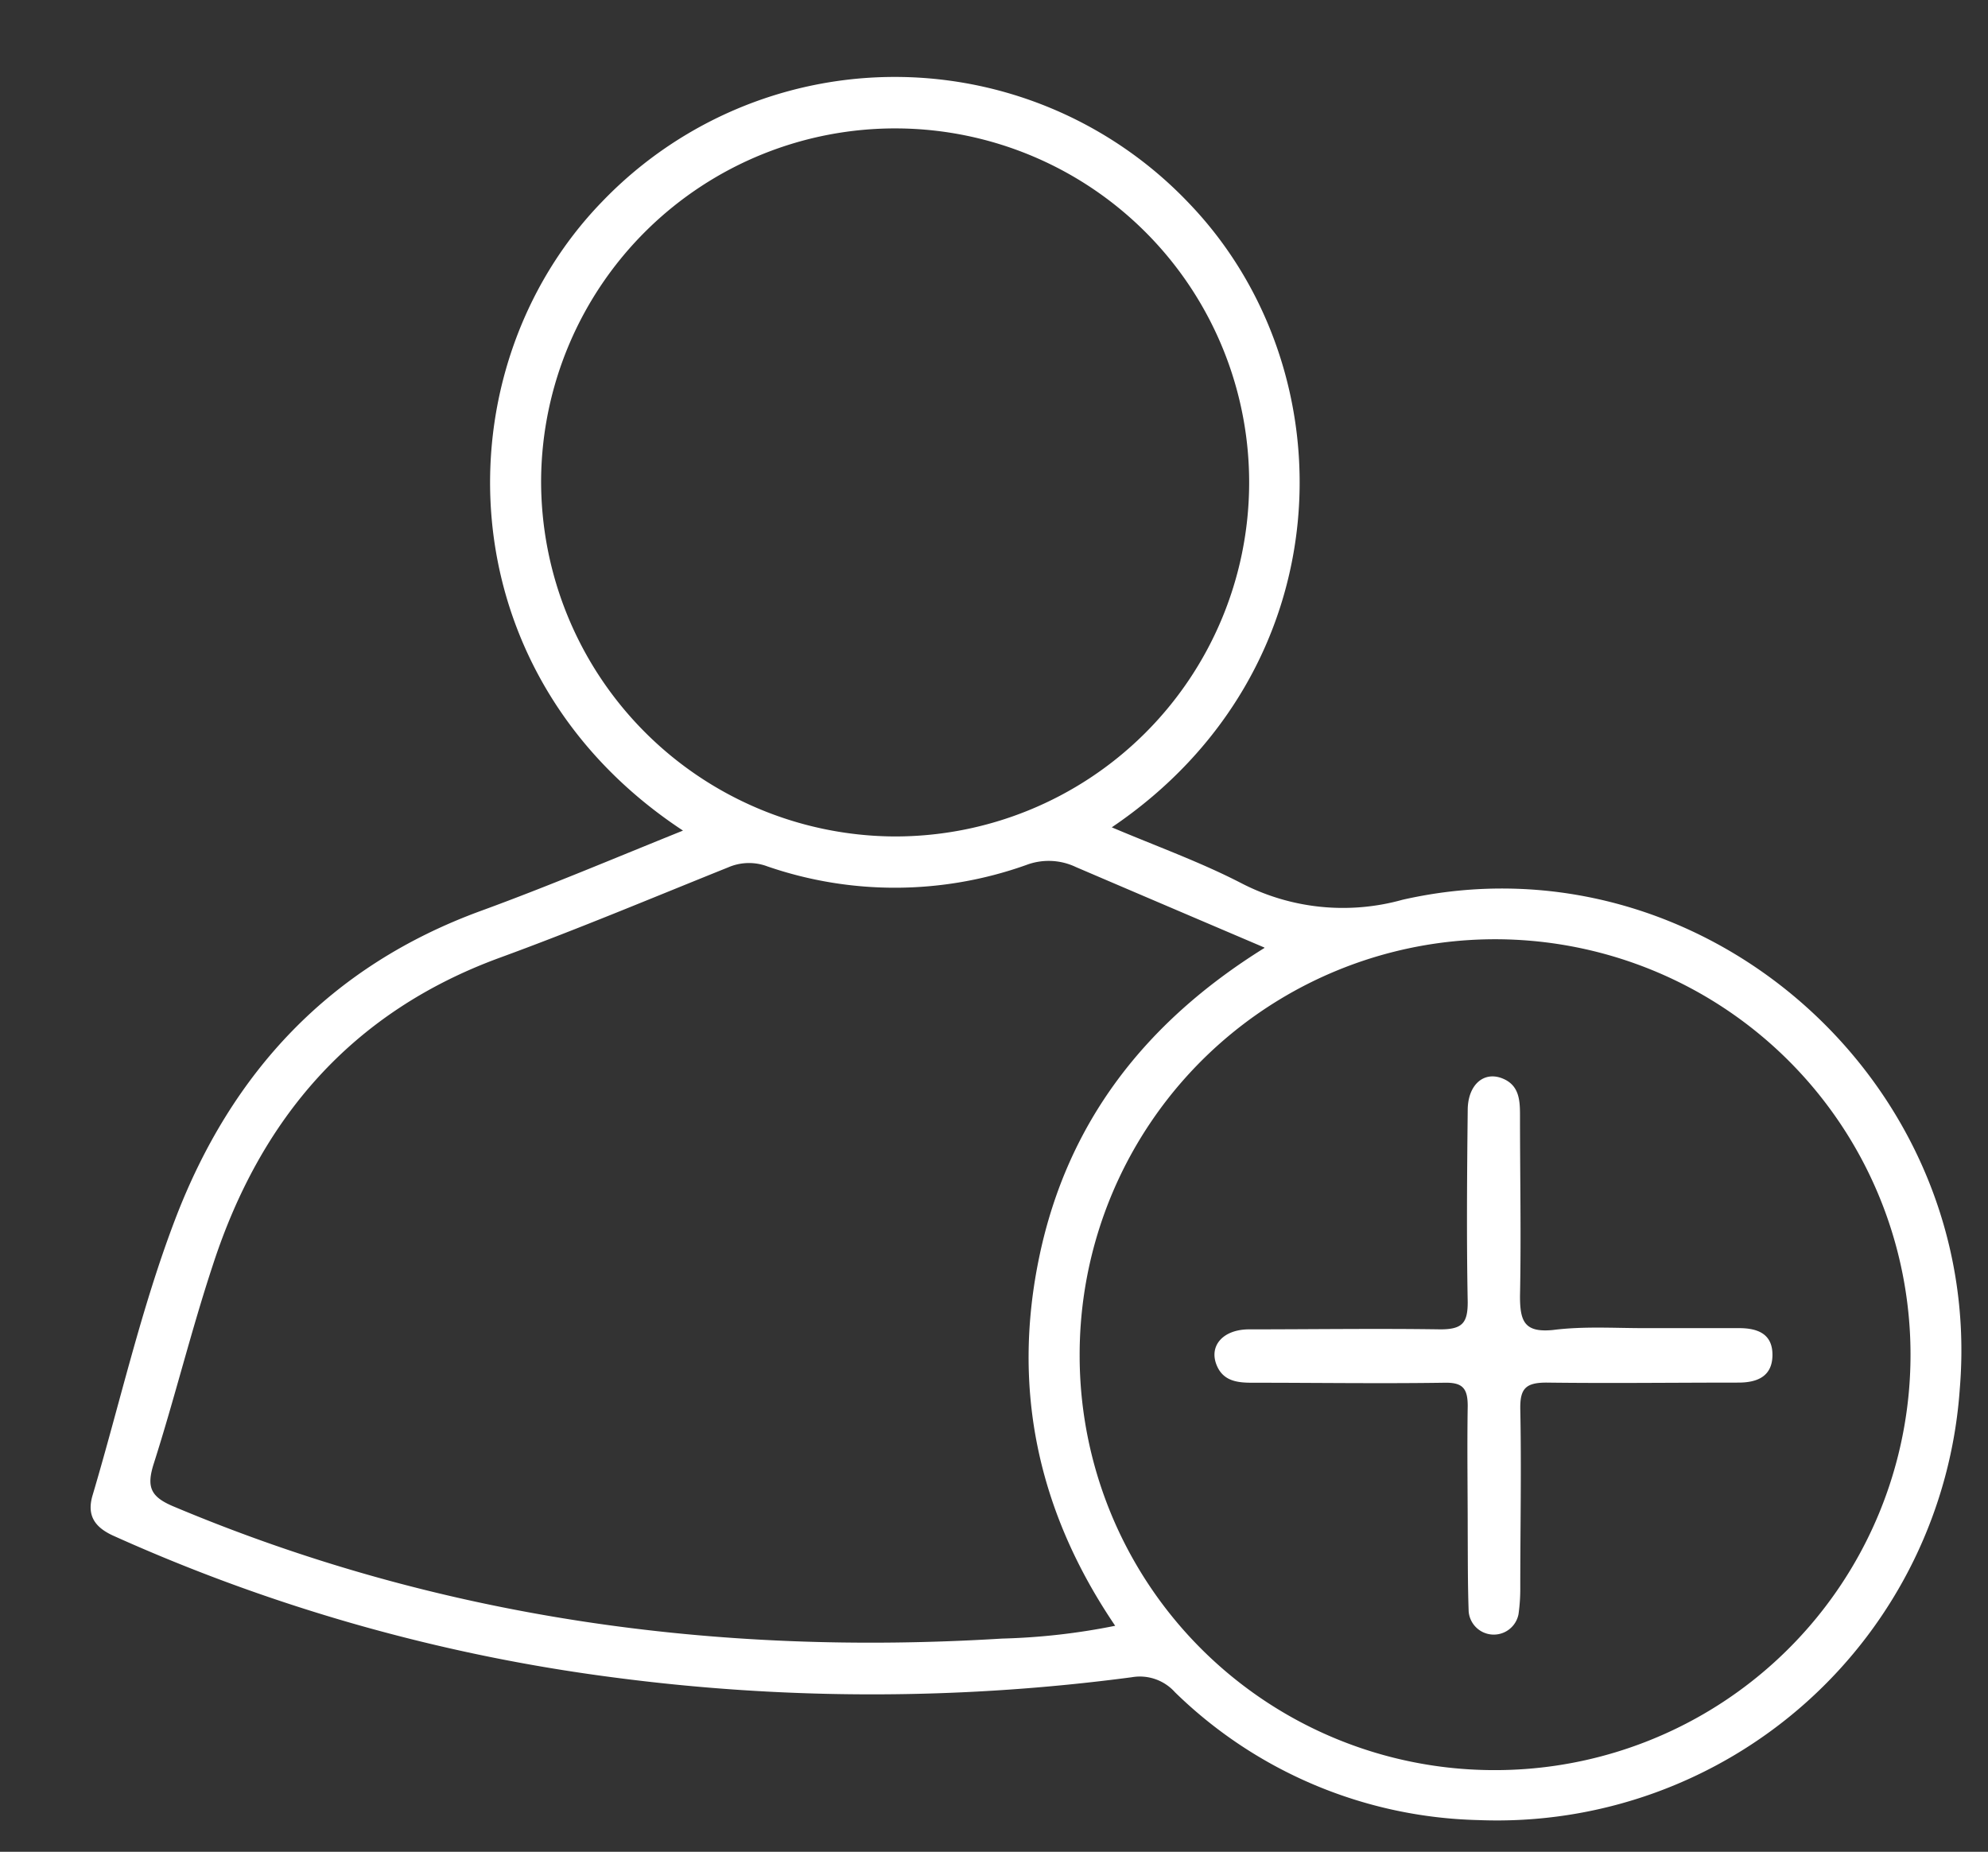
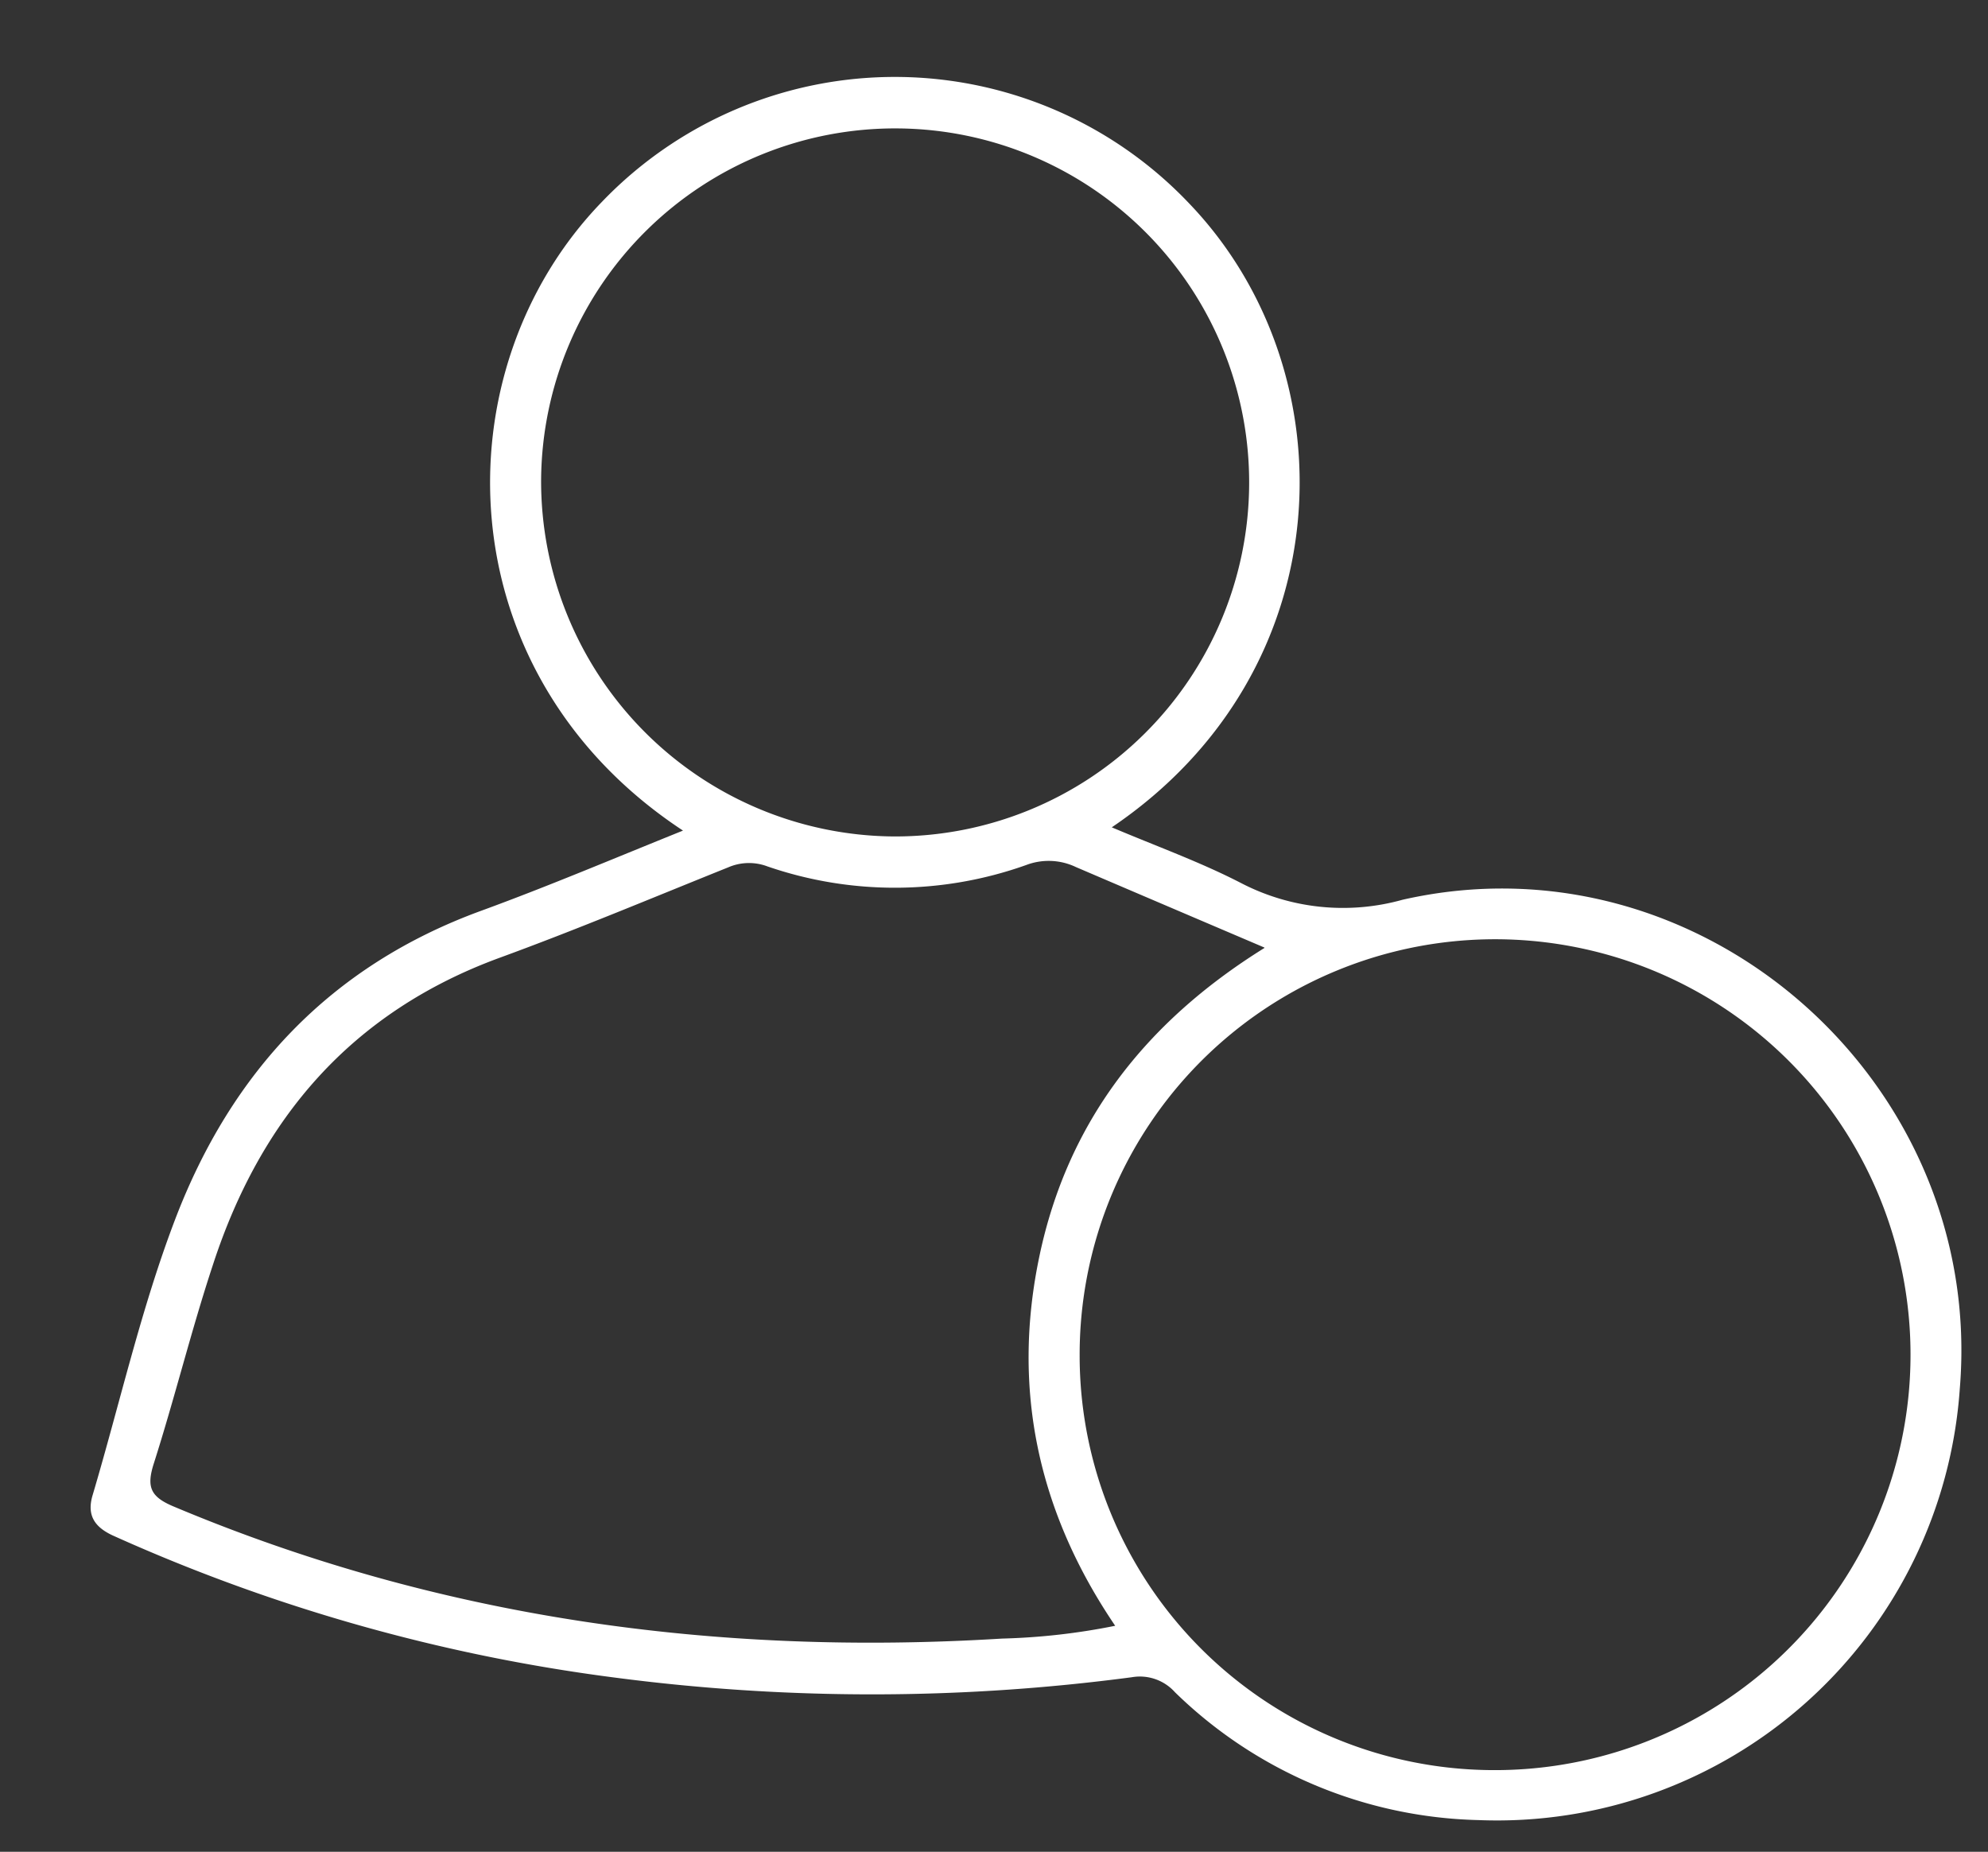
<svg xmlns="http://www.w3.org/2000/svg" id="Capa_1" data-name="Capa 1" viewBox="0 0 146 136">
  <rect x="0" y="0" width="146" height="136" fill="#333333" stroke="none" />
  <defs>
    <style>.cls-1{fill:#fff;}</style>
  </defs>
  <g id="DZjNPh.tif">
    <path class="cls-1" d="M50.16,61C32.6,49.44,32.26,27.15,44.21,14.82A29.8,29.8,0,0,1,87.39,15c11.78,12.35,11.28,34.25-5.74,45.76,3.25,1.38,6.46,2.53,9.47,4.08A16.24,16.24,0,0,0,103,66.08c22-5,42.79,13.44,40.93,35.89a34.07,34.07,0,0,1-35.34,31.7,33,33,0,0,1-22.3-9.39,3.46,3.46,0,0,0-3.18-1.1,145.37,145.37,0,0,1-38.14,0A130.07,130.07,0,0,1,8.31,112.78c-1.4-.64-1.95-1.53-1.5-3,2-6.74,3.54-13.64,6.05-20.22C17,78.71,24.28,70.92,35.36,66.88,40.26,65.09,45.07,63.05,50.16,61Zm42.7,8.59c-4.88-2.08-9.38-4-13.84-5.91a4.65,4.65,0,0,0-3.66-.15,28.74,28.74,0,0,1-19,.1,3.83,3.83,0,0,0-2.88.07c-5.6,2.25-11.17,4.59-16.84,6.66-10.86,4-17.51,11.81-21,22.52-1.6,4.84-2.81,9.8-4.36,14.65-.53,1.69-.21,2.4,1.45,3.1,19.5,8.21,39.85,11,60.86,9.71a48.1,48.1,0,0,0,8.31-.94c-5.7-8.4-7.61-17.45-5.56-27.17S84,75.13,92.86,69.62ZM109.8,130A30.51,30.51,0,1,0,79.29,99.5,30.45,30.45,0,0,0,109.8,130ZM65.62,61.43A26,26,0,1,0,39.74,35.17,26.09,26.09,0,0,0,65.62,61.43Z" />
-     <path class="cls-1" d="M120.72,97.54c2.35,0,4.7,0,7,0,1.41,0,2.47.45,2.45,2s-1.12,2-2.5,2c-4.7,0-9.4.06-14.09,0-1.53,0-1.95.44-1.93,1.92.09,4.36,0,8.72,0,13.09a13.44,13.44,0,0,1-.13,2,1.85,1.85,0,0,1-3.66-.2c-.07-1.94-.06-3.89-.07-5.83,0-3.09-.05-6.18,0-9.26,0-1.31-.38-1.74-1.72-1.71-4.7.07-9.4,0-14.09,0-1,0-2.06-.08-2.57-1.16-.7-1.47.34-2.74,2.28-2.76,4.7,0,9.4-.07,14.1,0,1.62,0,2-.49,2-2-.09-4.69-.05-9.39,0-14.09,0-1.88,1.19-2.9,2.57-2.33,1.22.5,1.27,1.61,1.27,2.71,0,4.43.09,8.86,0,13.28,0,1.86.34,2.67,2.39,2.48C116.28,97.39,118.51,97.54,120.72,97.54Z" />
  </g>
</svg>